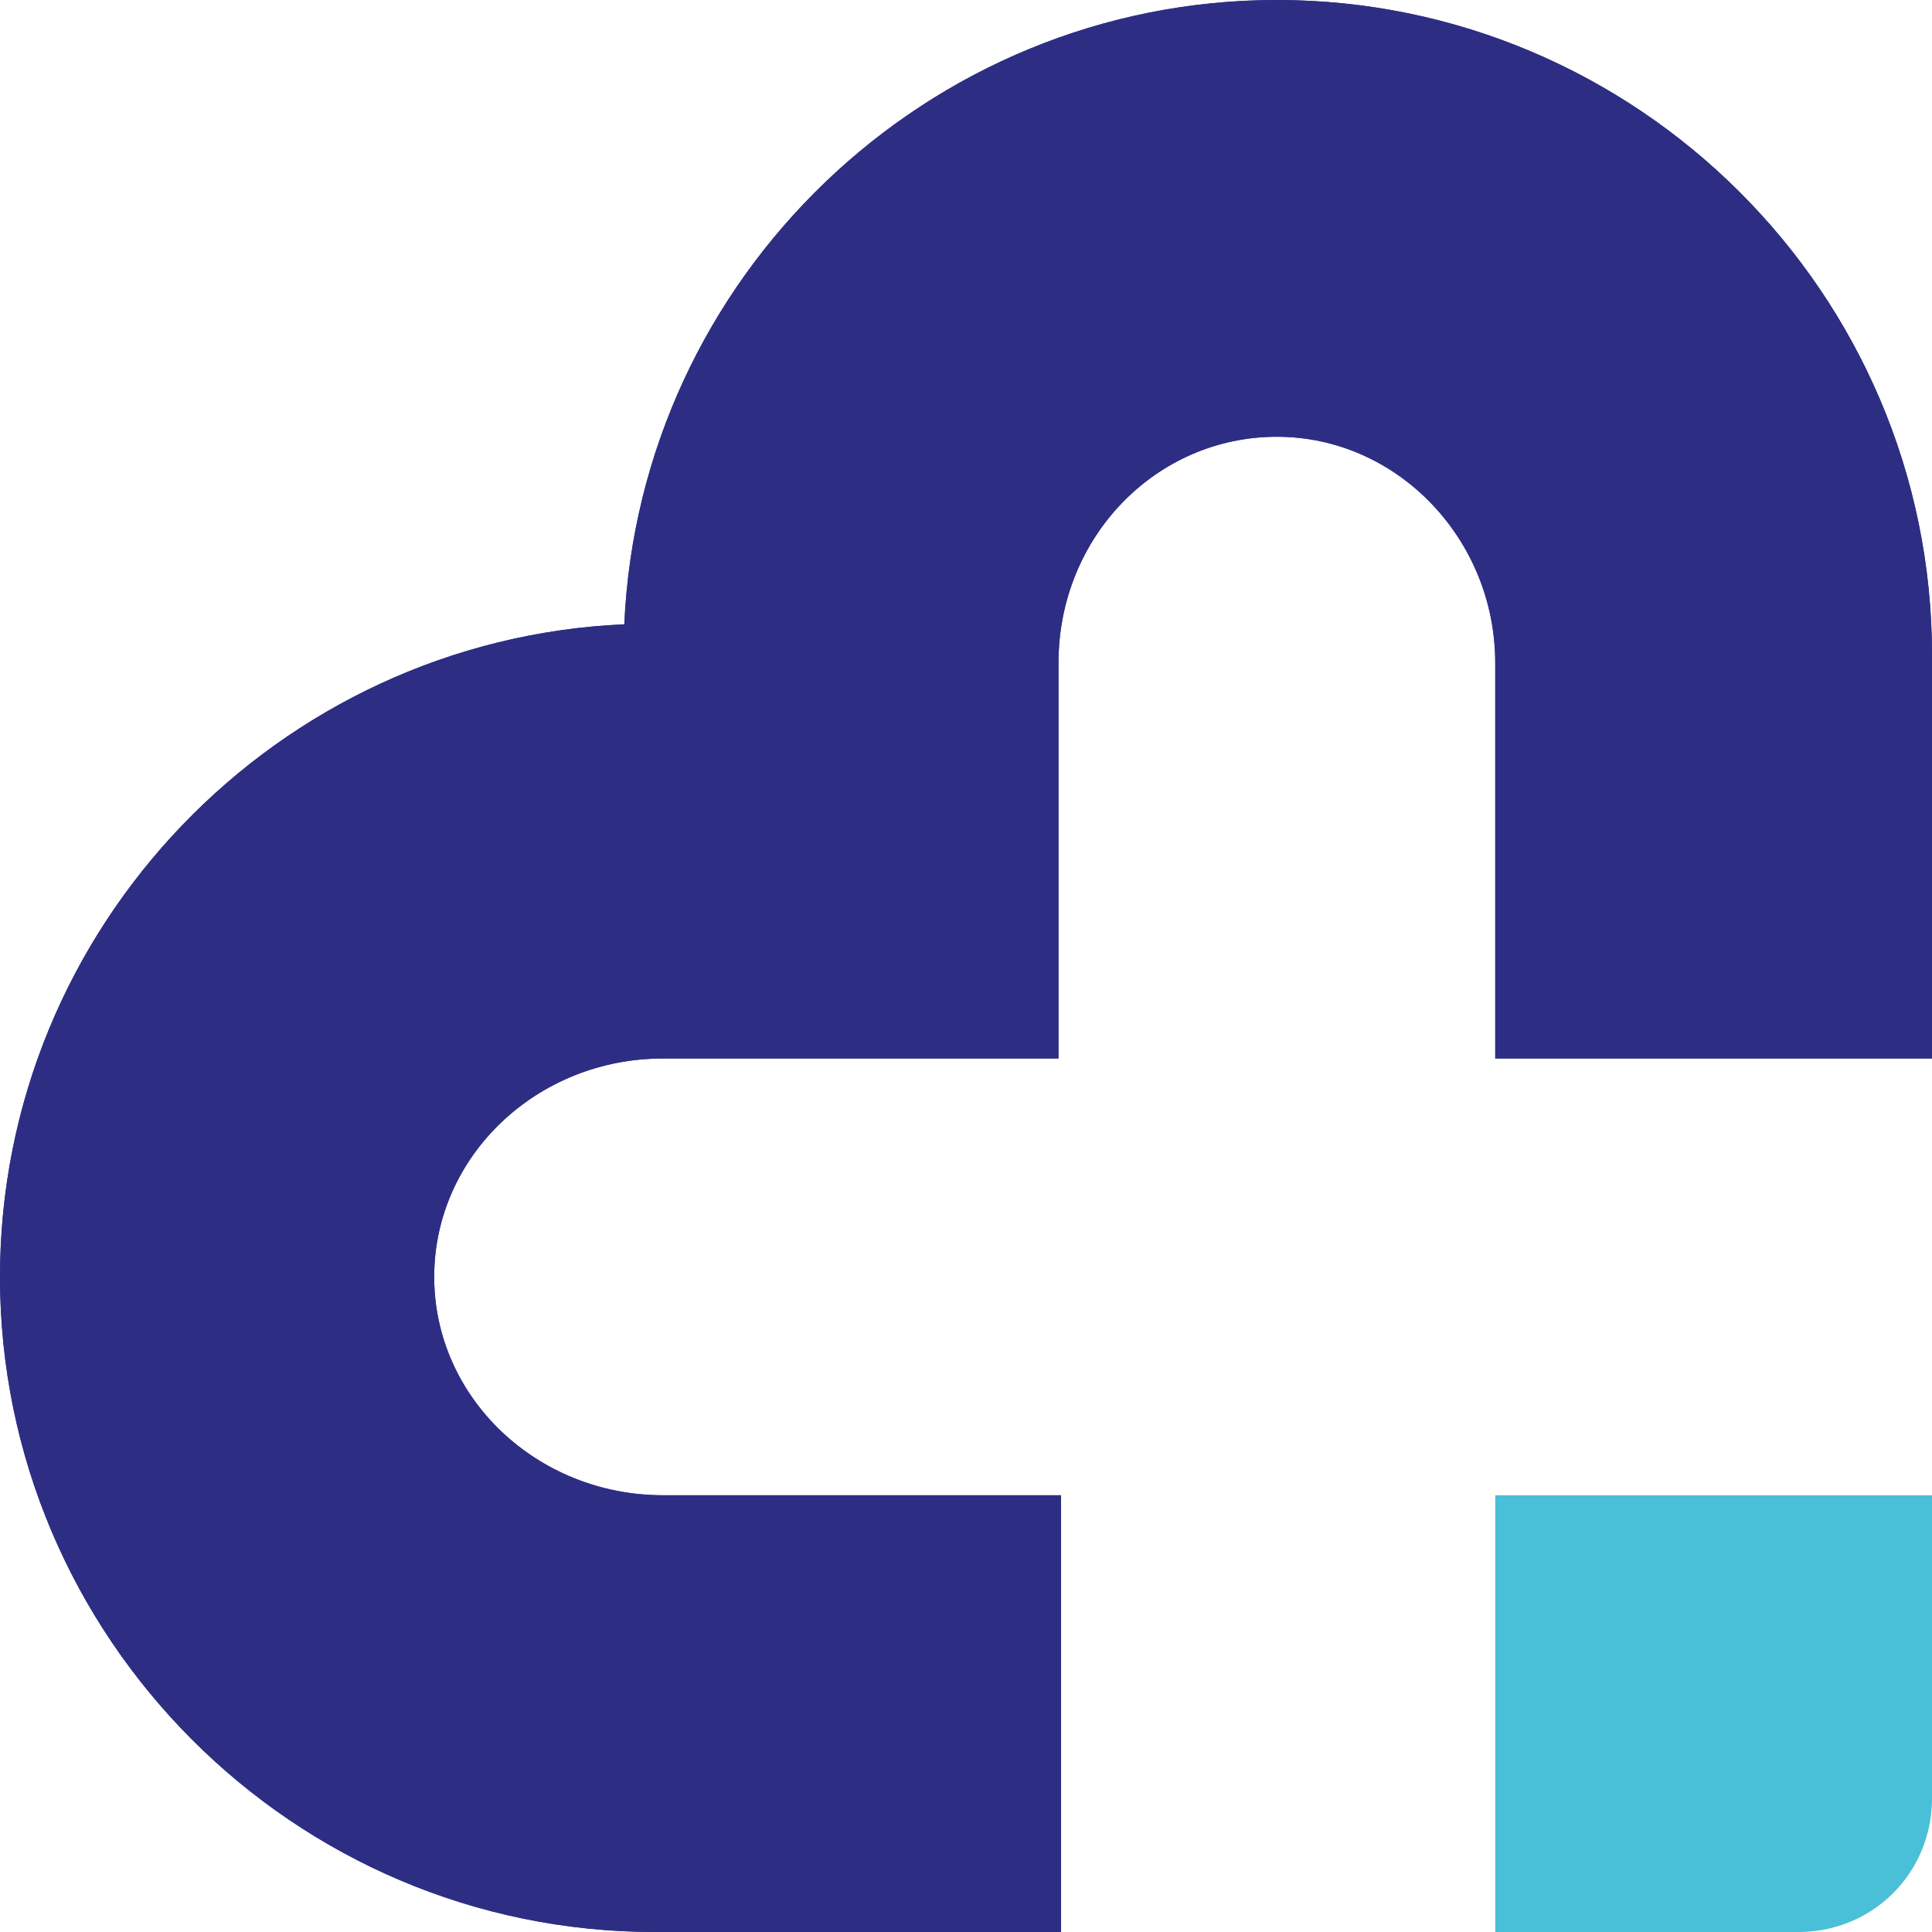
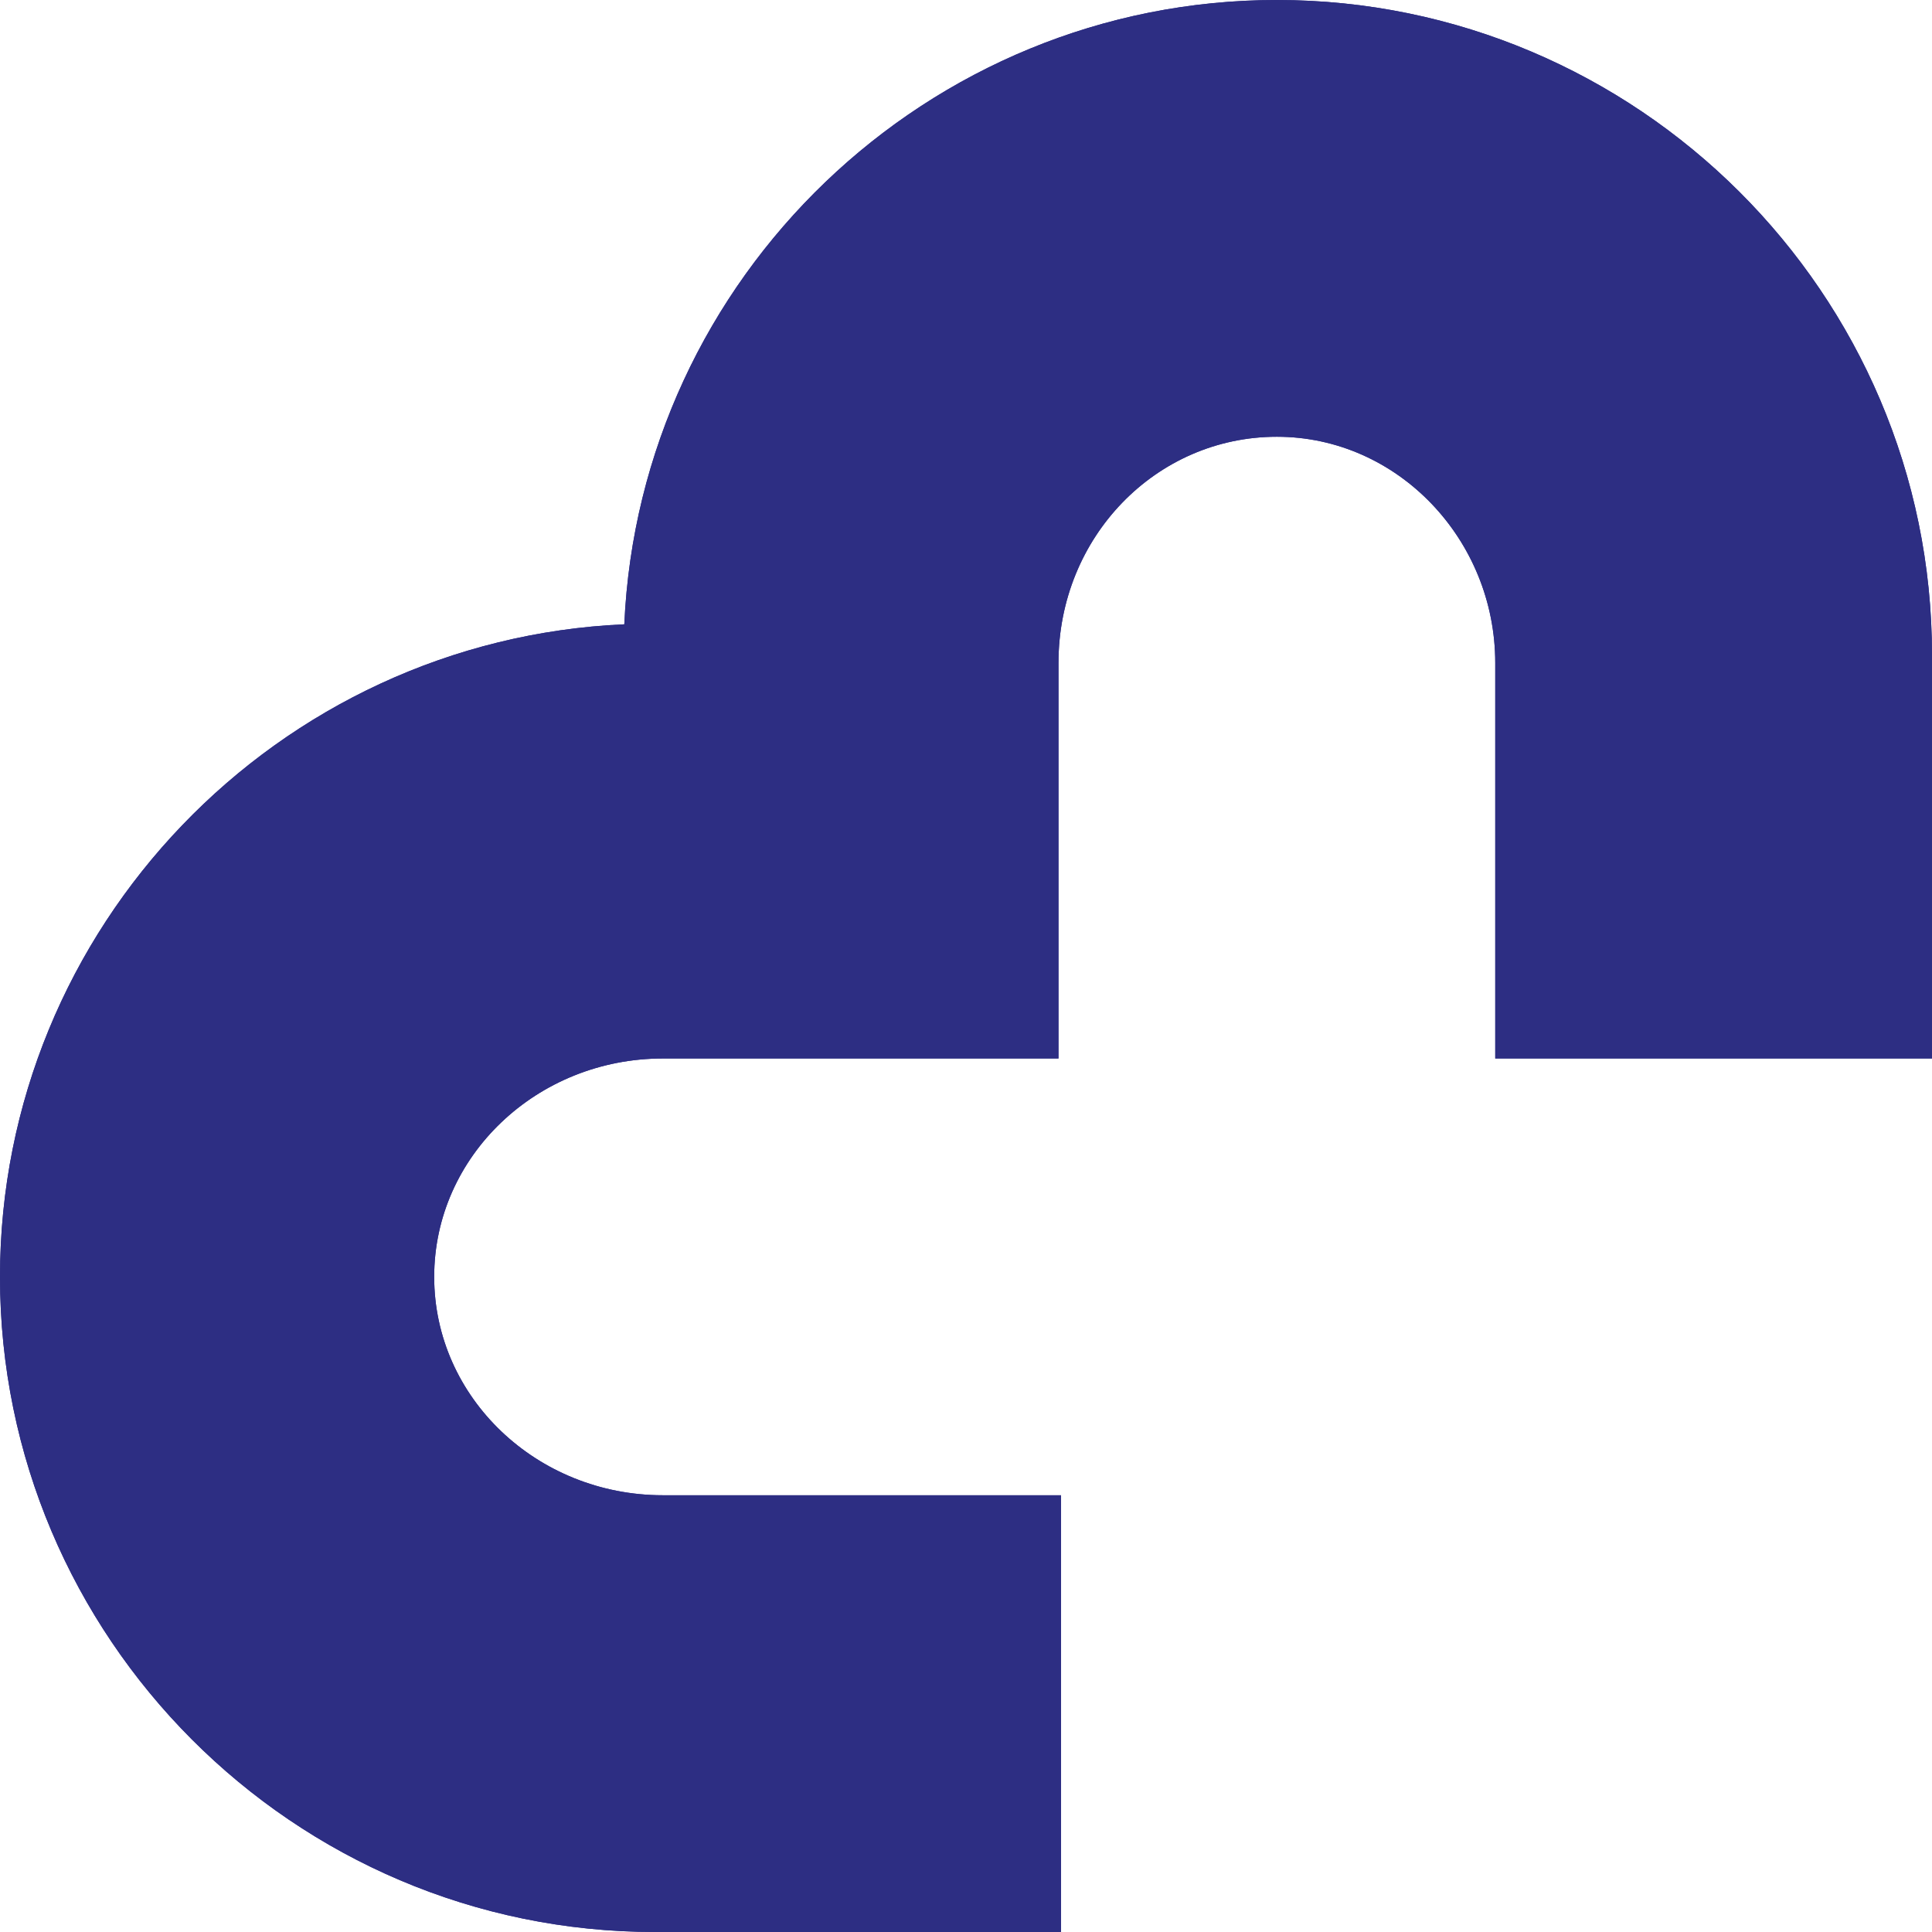
<svg xmlns="http://www.w3.org/2000/svg" version="1.1" id="Layer_1" x="0px" y="0px" viewBox="0 0 75.2 75.2" style="enable-background:new 0 0 75.2 75.2;" xml:space="preserve">
  <style type="text/css"> .st0{fill:#2D2E83;} .st1{fill:#4ABFD8;} </style>
  <g>
    <path class="st0" d="M24.3,24.3C10.8,24.9,0,36.1,0,49.7c0,14,11.4,25.5,25.5,25.5h15.8v-17H25.8c-4.9,0-8.9-3.8-8.9-8.5 s4-8.5,8.9-8.5h15.4V25.8c0-4.9,3.8-8.8,8.5-8.8s8.5,4,8.5,8.8v15.4h17V25.5C75.2,11.4,63.7,0,49.7,0C36.1,0,24.9,10.8,24.3,24.3" />
    <path class="st0" d="M24.3,24.3C10.8,24.9,0,36.1,0,49.7c0,14,11.4,25.5,25.5,25.5h15.8v-17H25.8c-4.9,0-8.9-3.8-8.9-8.5 s4-8.5,8.9-8.5h15.4V25.8c0-4.9,3.8-8.8,8.5-8.8s8.5,4,8.5,8.8v15.4h17V25.5C75.2,11.4,63.7,0,49.7,0C36.1,0,24.9,10.8,24.3,24.3" />
  </g>
  <g>
-     <polygon class="st1" points="73,73 75.2,70 75.2,58.2 58.2,58.2 58.2,75.2 70,75.2 " />
-     <path class="st1" d="M75.2,70c0,2.9-2.3,5.2-5.2,5.2c-2.9,0-5.2-2.3-5.2-5.2c0-2.9,2.3-5.2,5.2-5.2C72.9,64.8,75.2,67.2,75.2,70" />
-   </g>
+     </g>
</svg>